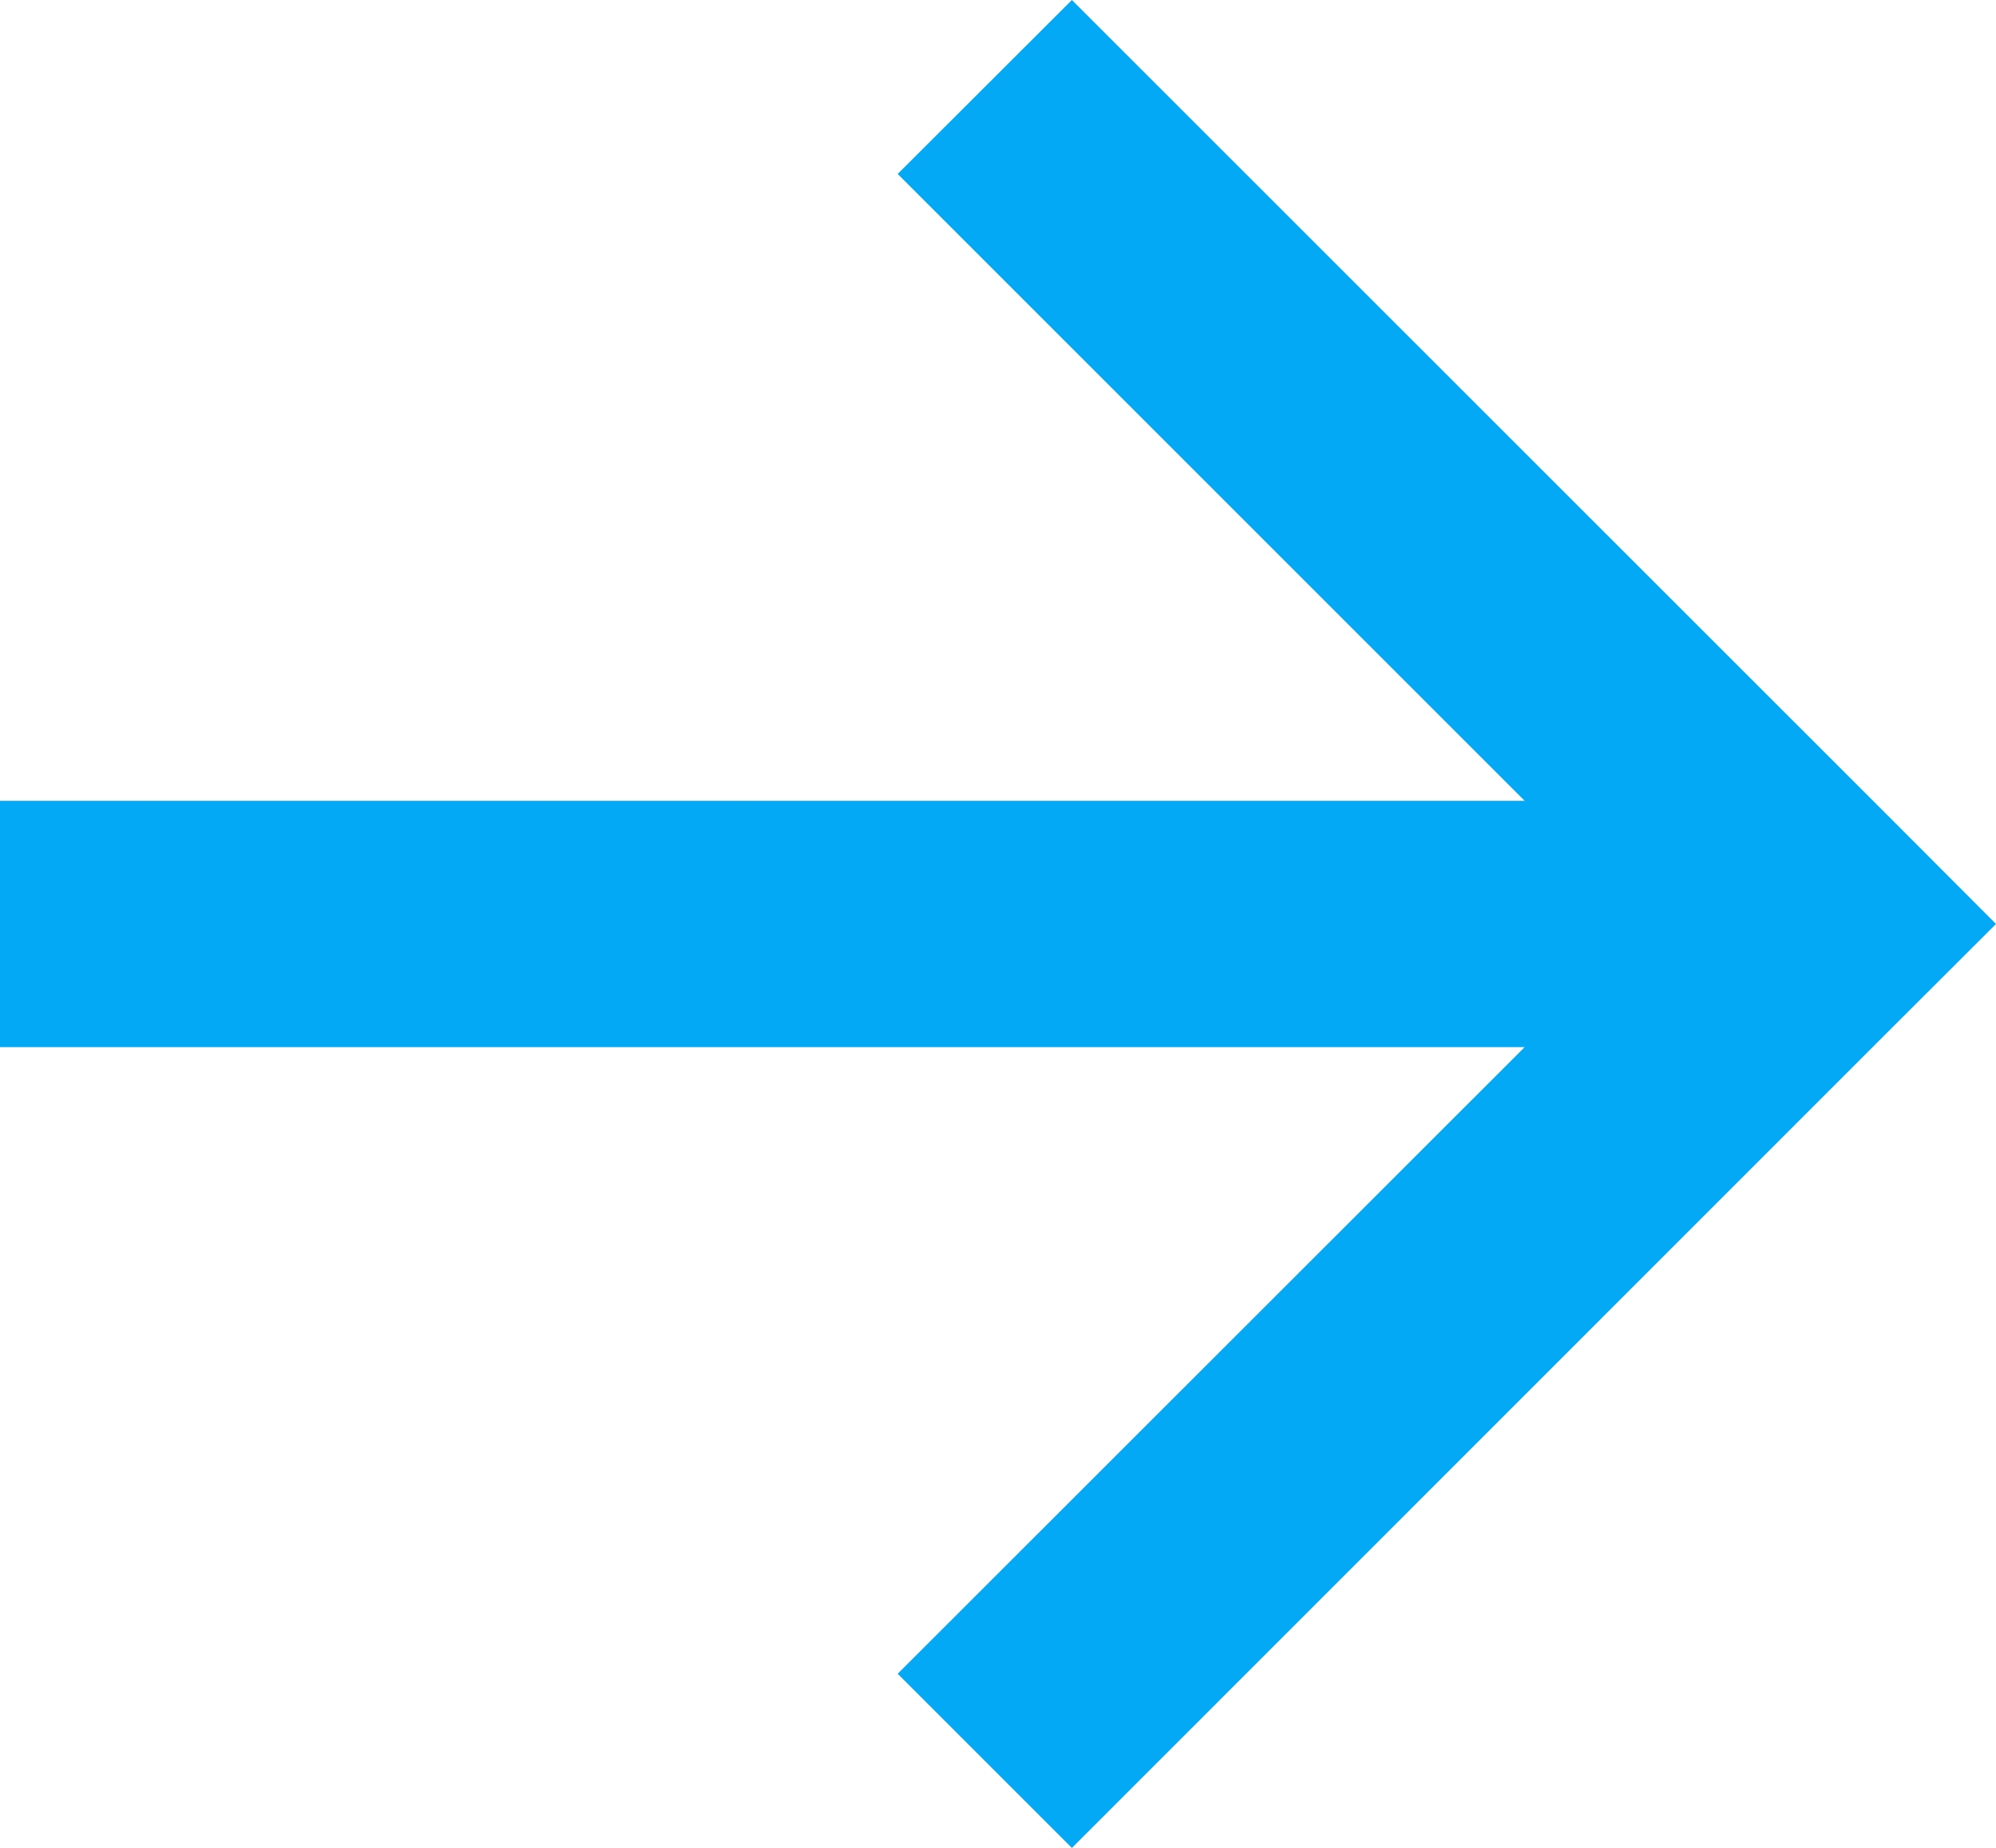
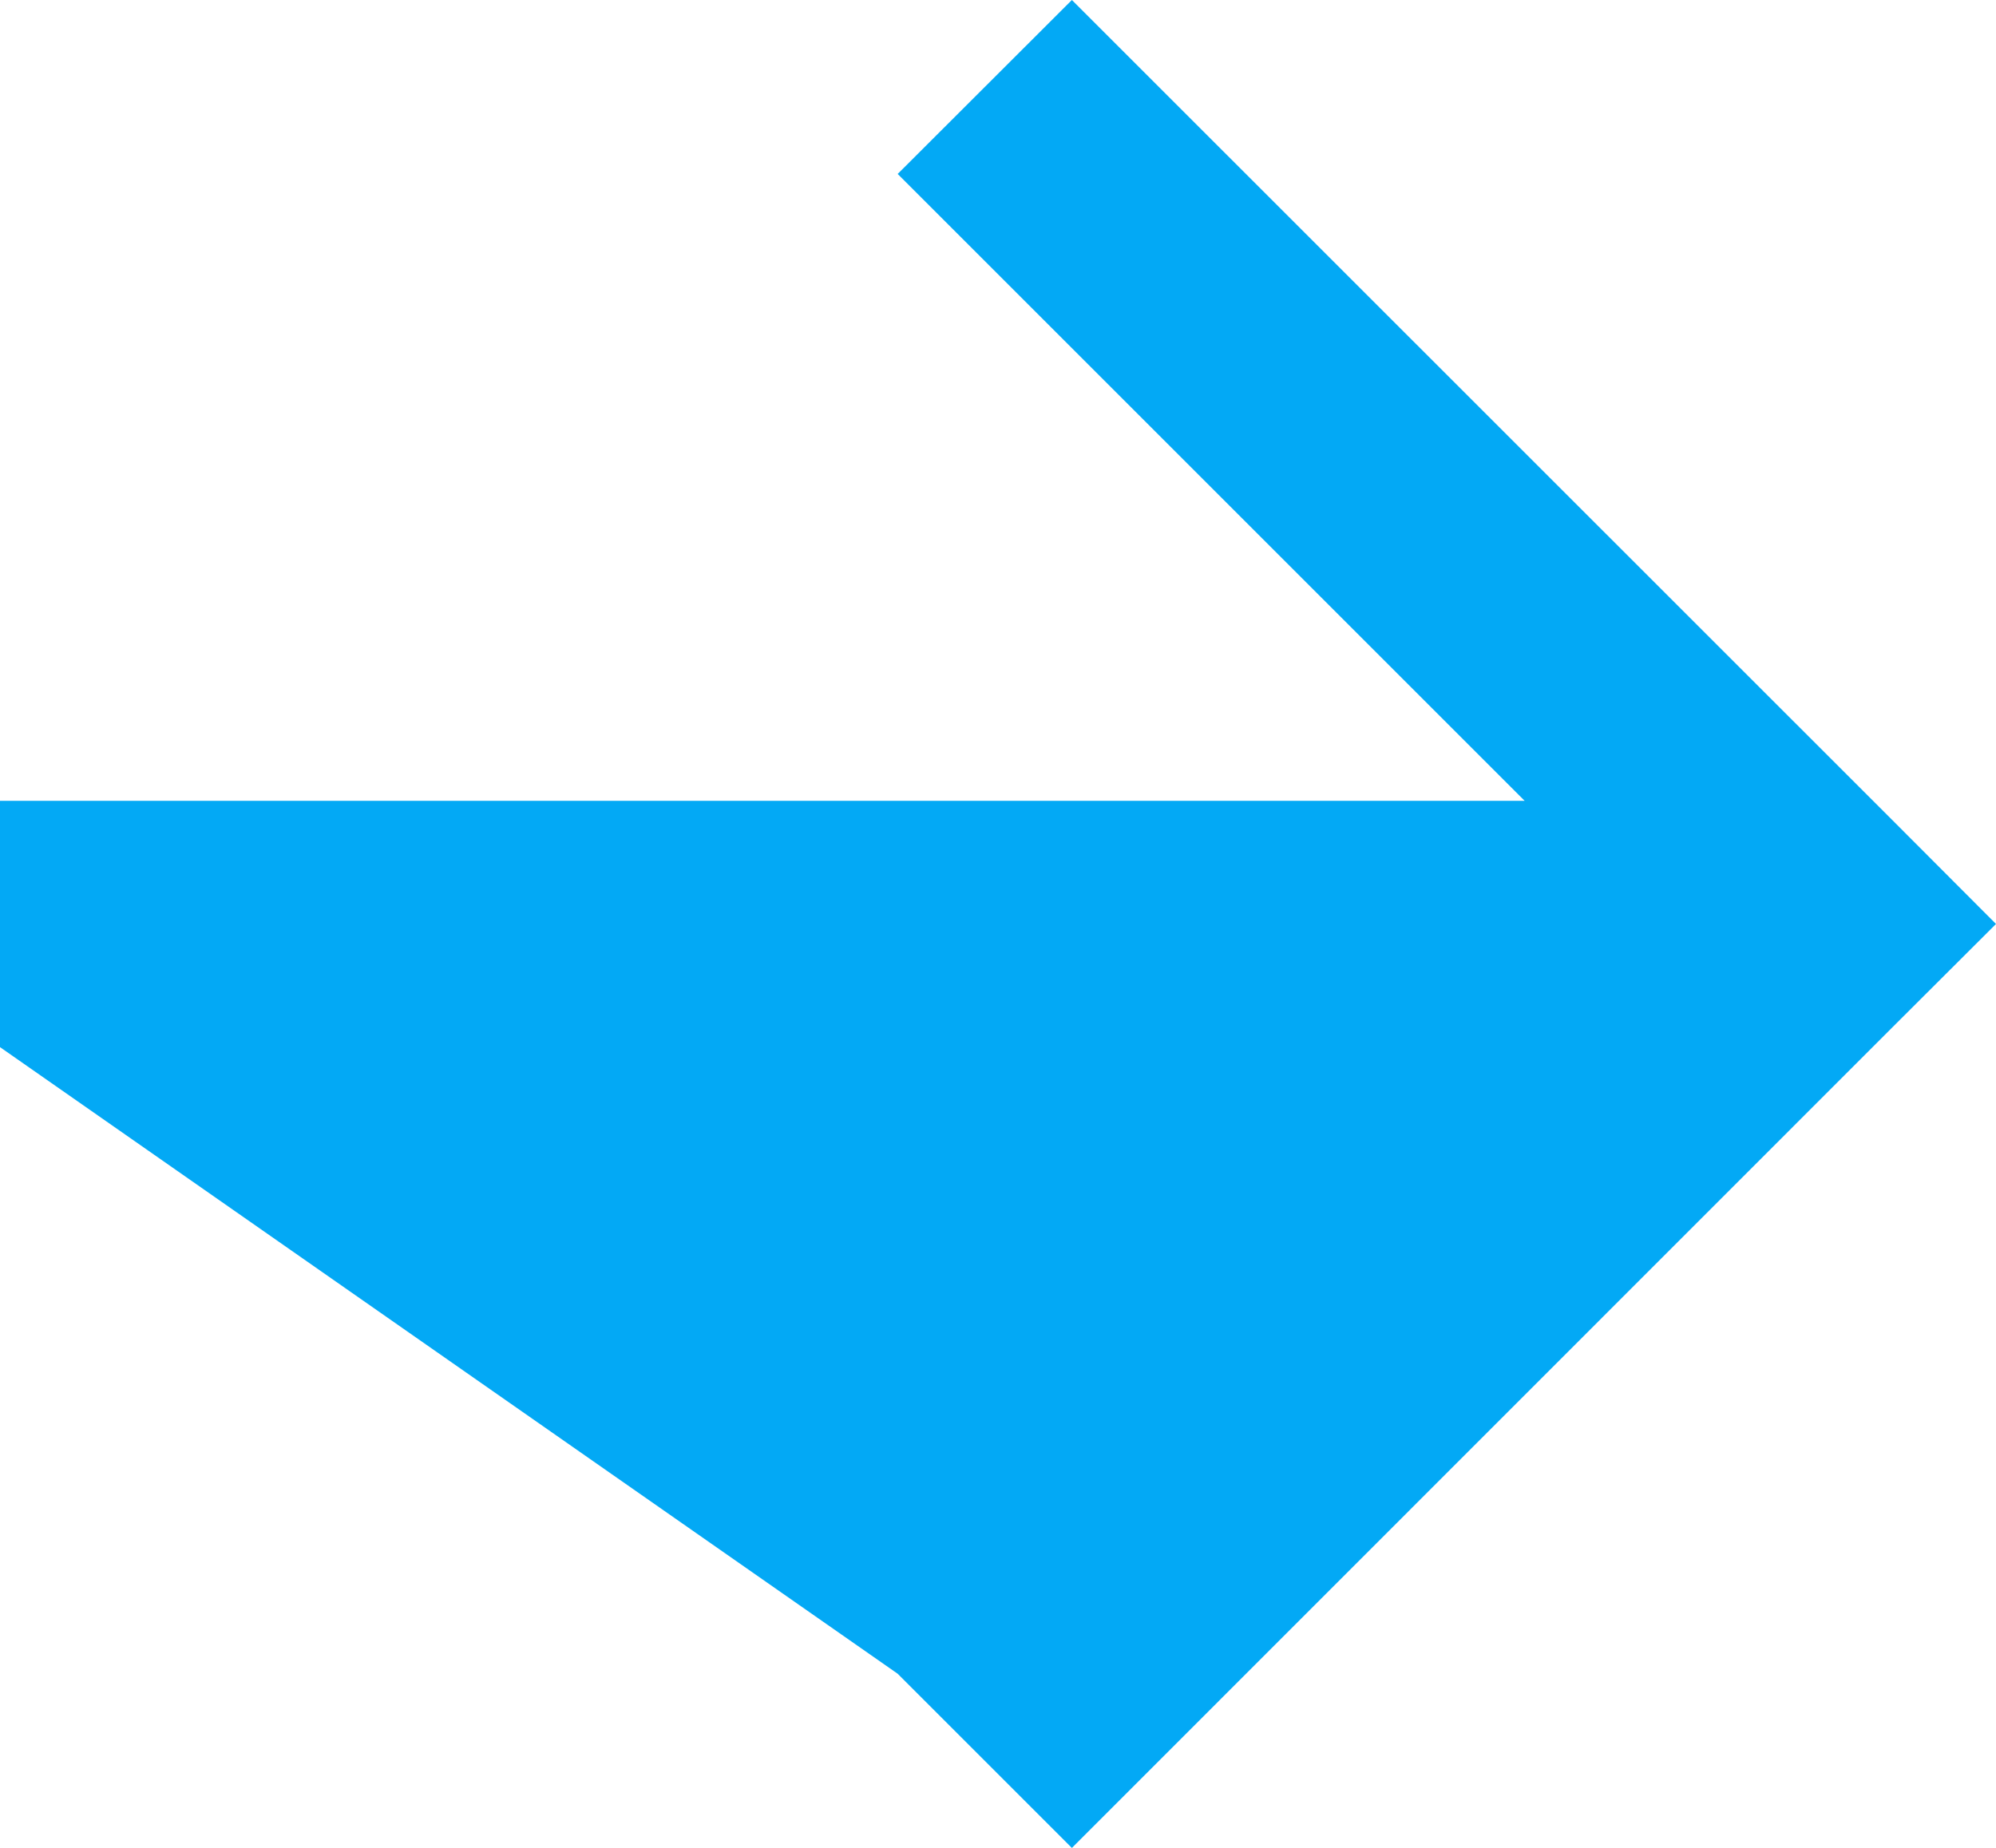
<svg xmlns="http://www.w3.org/2000/svg" viewBox="0 0 86.85 80.42">
  <g data-name="Layer 2">
-     <path d="M86.85 40.21l-4.54-4.55L46.64 0l-7.58 7.57 27.28 27.28H0v10.72h66.34L39.06 72.84l7.58 7.58L82.3 44.75z" fill="#03a9f5" data-name="Layer 1" />
+     <path d="M86.85 40.21l-4.54-4.55L46.64 0l-7.58 7.57 27.28 27.28H0v10.72L39.06 72.84l7.58 7.58L82.3 44.75z" fill="#03a9f5" data-name="Layer 1" />
  </g>
</svg>